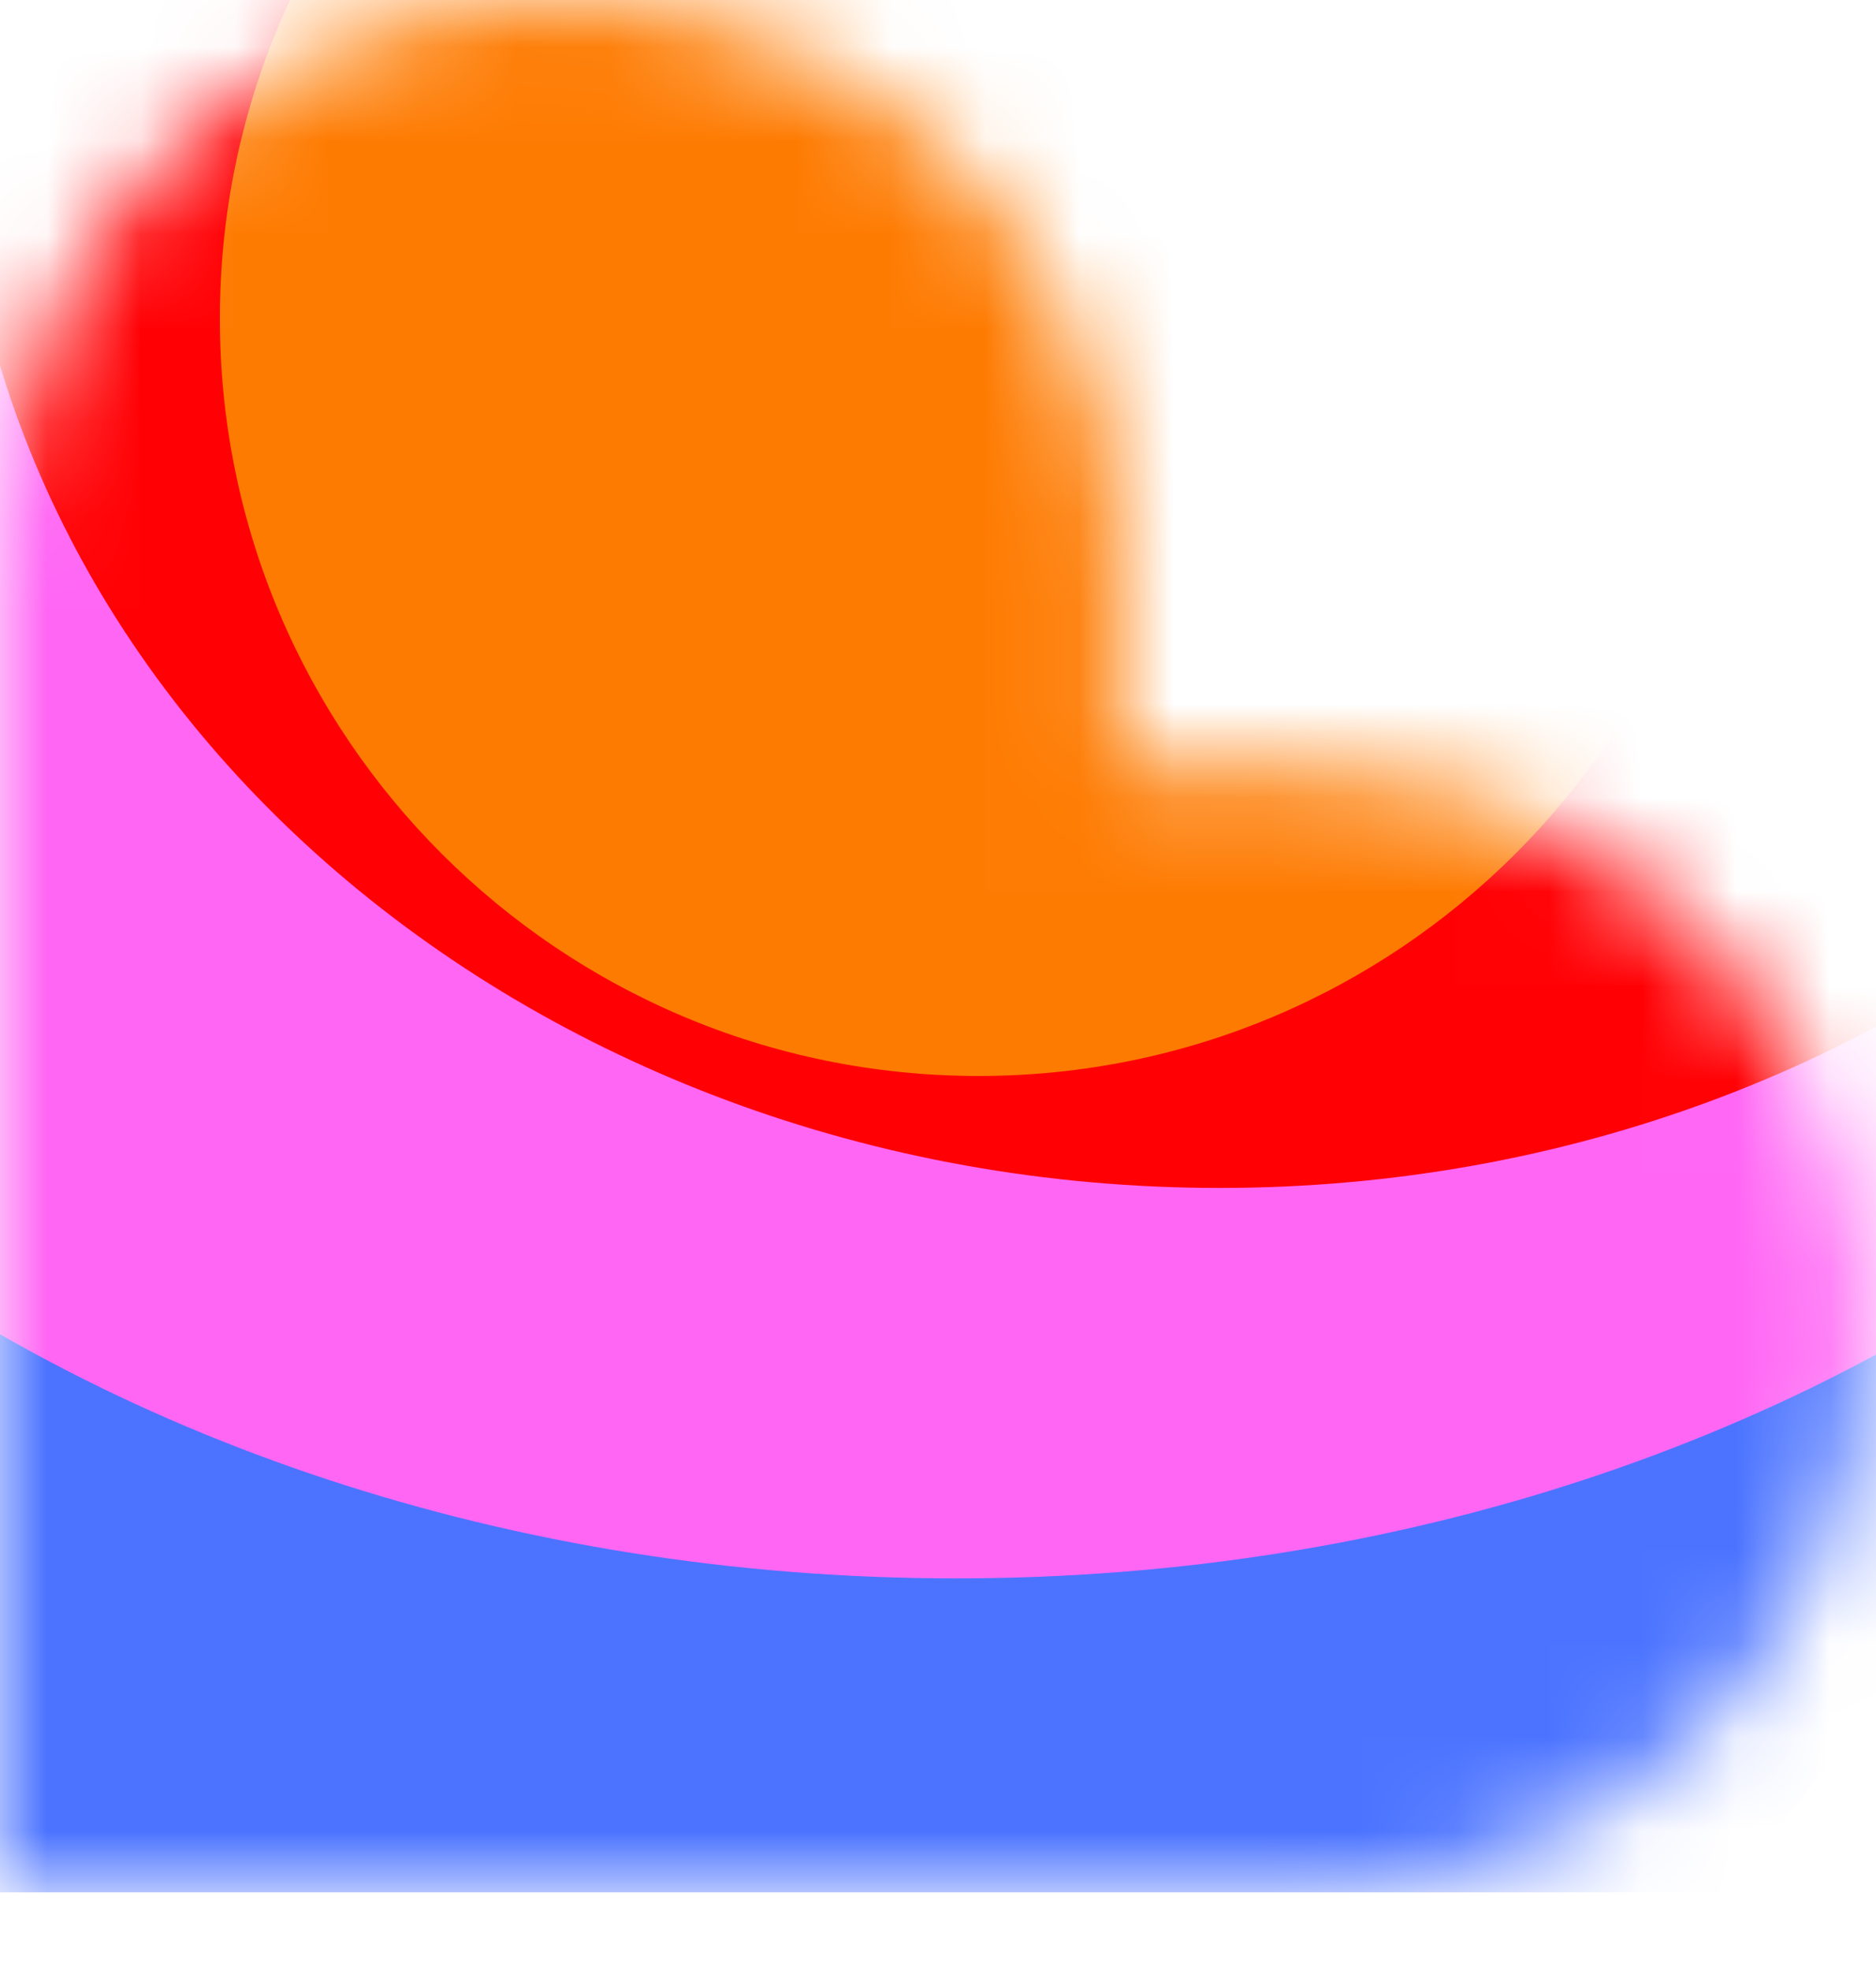
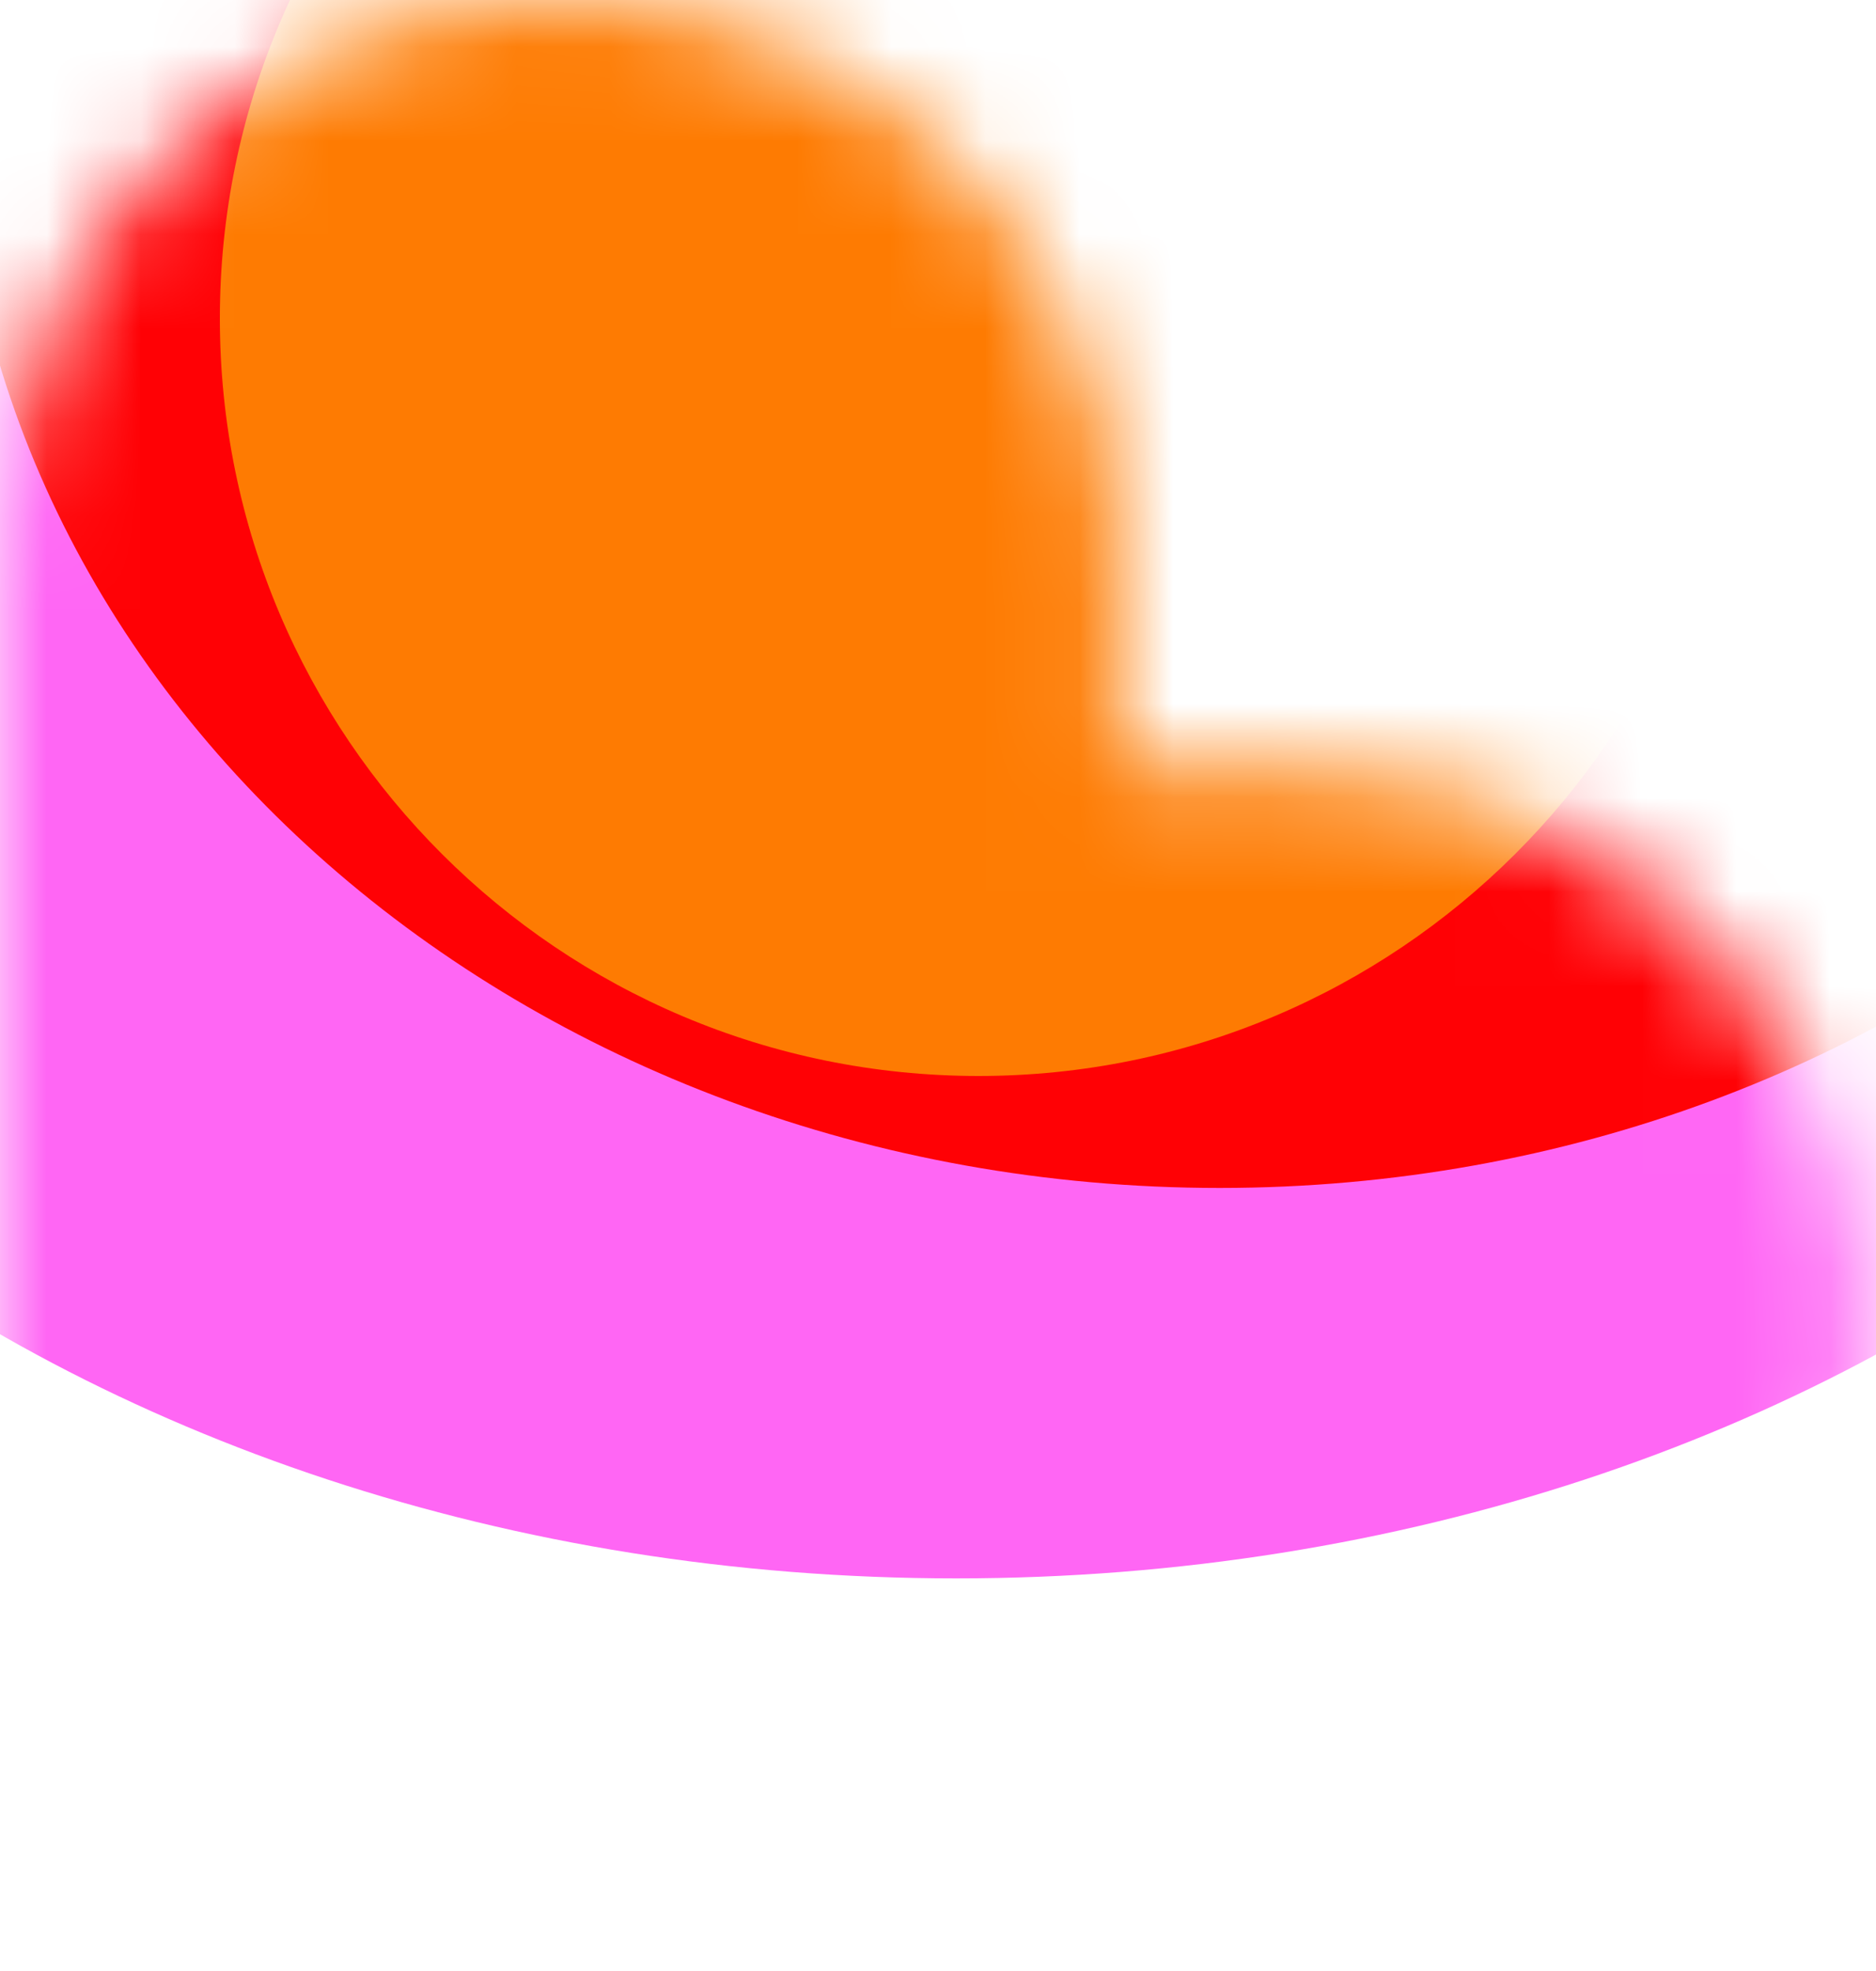
<svg xmlns="http://www.w3.org/2000/svg" width="20" height="21" viewBox="0 0 20 21" fill="none">
  <g clip-path="url(#clip0_142_67)">
    <mask id="mask0_142_67" style="mask-type:alpha" maskUnits="userSpaceOnUse" x="0" y="0" width="20" height="21">
      <path fill-rule="evenodd" clip-rule="evenodd" d="M5.962 0C9.254 0 11.924 2.671 11.924 5.965V8.231H13.908C17.2 8.231 19.869 10.902 19.869 14.196C19.869 17.49 17.2 20.16 13.908 20.16H0V5.965C0 2.671 2.669 0 5.962 0Z" fill="url(#paint0_linear_142_67)" />
    </mask>
    <g mask="url(#mask0_142_67)">
      <g filter="url(#filter0_f_142_67)">
-         <path d="M8.718 24.181C16.146 24.181 22.168 18.173 22.168 10.761C22.168 3.349 16.146 -2.659 8.718 -2.659C1.289 -2.659 -4.732 3.349 -4.732 10.761C-4.732 18.173 1.289 24.181 8.718 24.181Z" fill="#4B73FF" />
-       </g>
+         </g>
      <g filter="url(#filter1_f_142_67)">
        <path d="M10.194 16.817C19.708 16.817 27.42 10.809 27.42 3.397C27.42 -4.015 19.708 -10.023 10.194 -10.023C0.681 -10.023 -7.031 -4.015 -7.031 3.397C-7.031 10.809 0.681 16.817 10.194 16.817Z" fill="#FF66F4" />
      </g>
      <g filter="url(#filter2_f_142_67)">
        <path d="M13.003 12.657C20.431 12.657 26.453 7.38 26.453 0.871C26.453 -5.638 20.431 -10.915 13.003 -10.915C5.575 -10.915 -0.447 -5.638 -0.447 0.871C-0.447 7.38 5.575 12.657 13.003 12.657Z" fill="#FF0105" />
      </g>
      <g filter="url(#filter3_f_142_67)">
        <path d="M10.432 11.464C14.9 11.464 18.521 7.851 18.521 3.393C18.521 -1.064 14.9 -4.677 10.432 -4.677C5.965 -4.677 2.344 -1.064 2.344 3.393C2.344 7.851 5.965 11.464 10.432 11.464Z" fill="#FE7B02" />
      </g>
    </g>
  </g>
  <defs>
    <filter id="filter0_f_142_67" x="-10.747" y="-8.674" width="38.929" height="38.869" filterUnits="userSpaceOnUse" color-interpolation-filters="sRGB">
      <feFlood flood-opacity="0" result="BackgroundImageFix" />
      <feBlend mode="normal" in="SourceGraphic" in2="BackgroundImageFix" result="shape" />
      <feGaussianBlur stdDeviation="3.007" result="effect1_foregroundBlur_142_67" />
    </filter>
    <filter id="filter1_f_142_67" x="-13.046" y="-16.038" width="46.48" height="38.869" filterUnits="userSpaceOnUse" color-interpolation-filters="sRGB">
      <feFlood flood-opacity="0" result="BackgroundImageFix" />
      <feBlend mode="normal" in="SourceGraphic" in2="BackgroundImageFix" result="shape" />
      <feGaussianBlur stdDeviation="3.007" result="effect1_foregroundBlur_142_67" />
    </filter>
    <filter id="filter2_f_142_67" x="-6.462" y="-16.929" width="38.929" height="35.601" filterUnits="userSpaceOnUse" color-interpolation-filters="sRGB">
      <feFlood flood-opacity="0" result="BackgroundImageFix" />
      <feBlend mode="normal" in="SourceGraphic" in2="BackgroundImageFix" result="shape" />
      <feGaussianBlur stdDeviation="3.007" result="effect1_foregroundBlur_142_67" />
    </filter>
    <filter id="filter3_f_142_67" x="-3.671" y="-10.692" width="28.207" height="28.171" filterUnits="userSpaceOnUse" color-interpolation-filters="sRGB">
      <feFlood flood-opacity="0" result="BackgroundImageFix" />
      <feBlend mode="normal" in="SourceGraphic" in2="BackgroundImageFix" result="shape" />
      <feGaussianBlur stdDeviation="3.007" result="effect1_foregroundBlur_142_67" />
    </filter>
    <linearGradient id="paint0_linear_142_67" x1="6.686" y1="3.543" x2="12.716" y2="20.161" gradientUnits="userSpaceOnUse">
      <stop offset="0.025" stop-color="#FF8E63" />
      <stop offset="0.56" stop-color="#FF7EB0" />
      <stop offset="0.95" stop-color="#4B73FF" />
    </linearGradient>
    <clipPath id="clip0_142_67">
      <rect width="20" height="20.165" fill="white" transform="translate(0 0)" />
    </clipPath>
  </defs>
</svg>